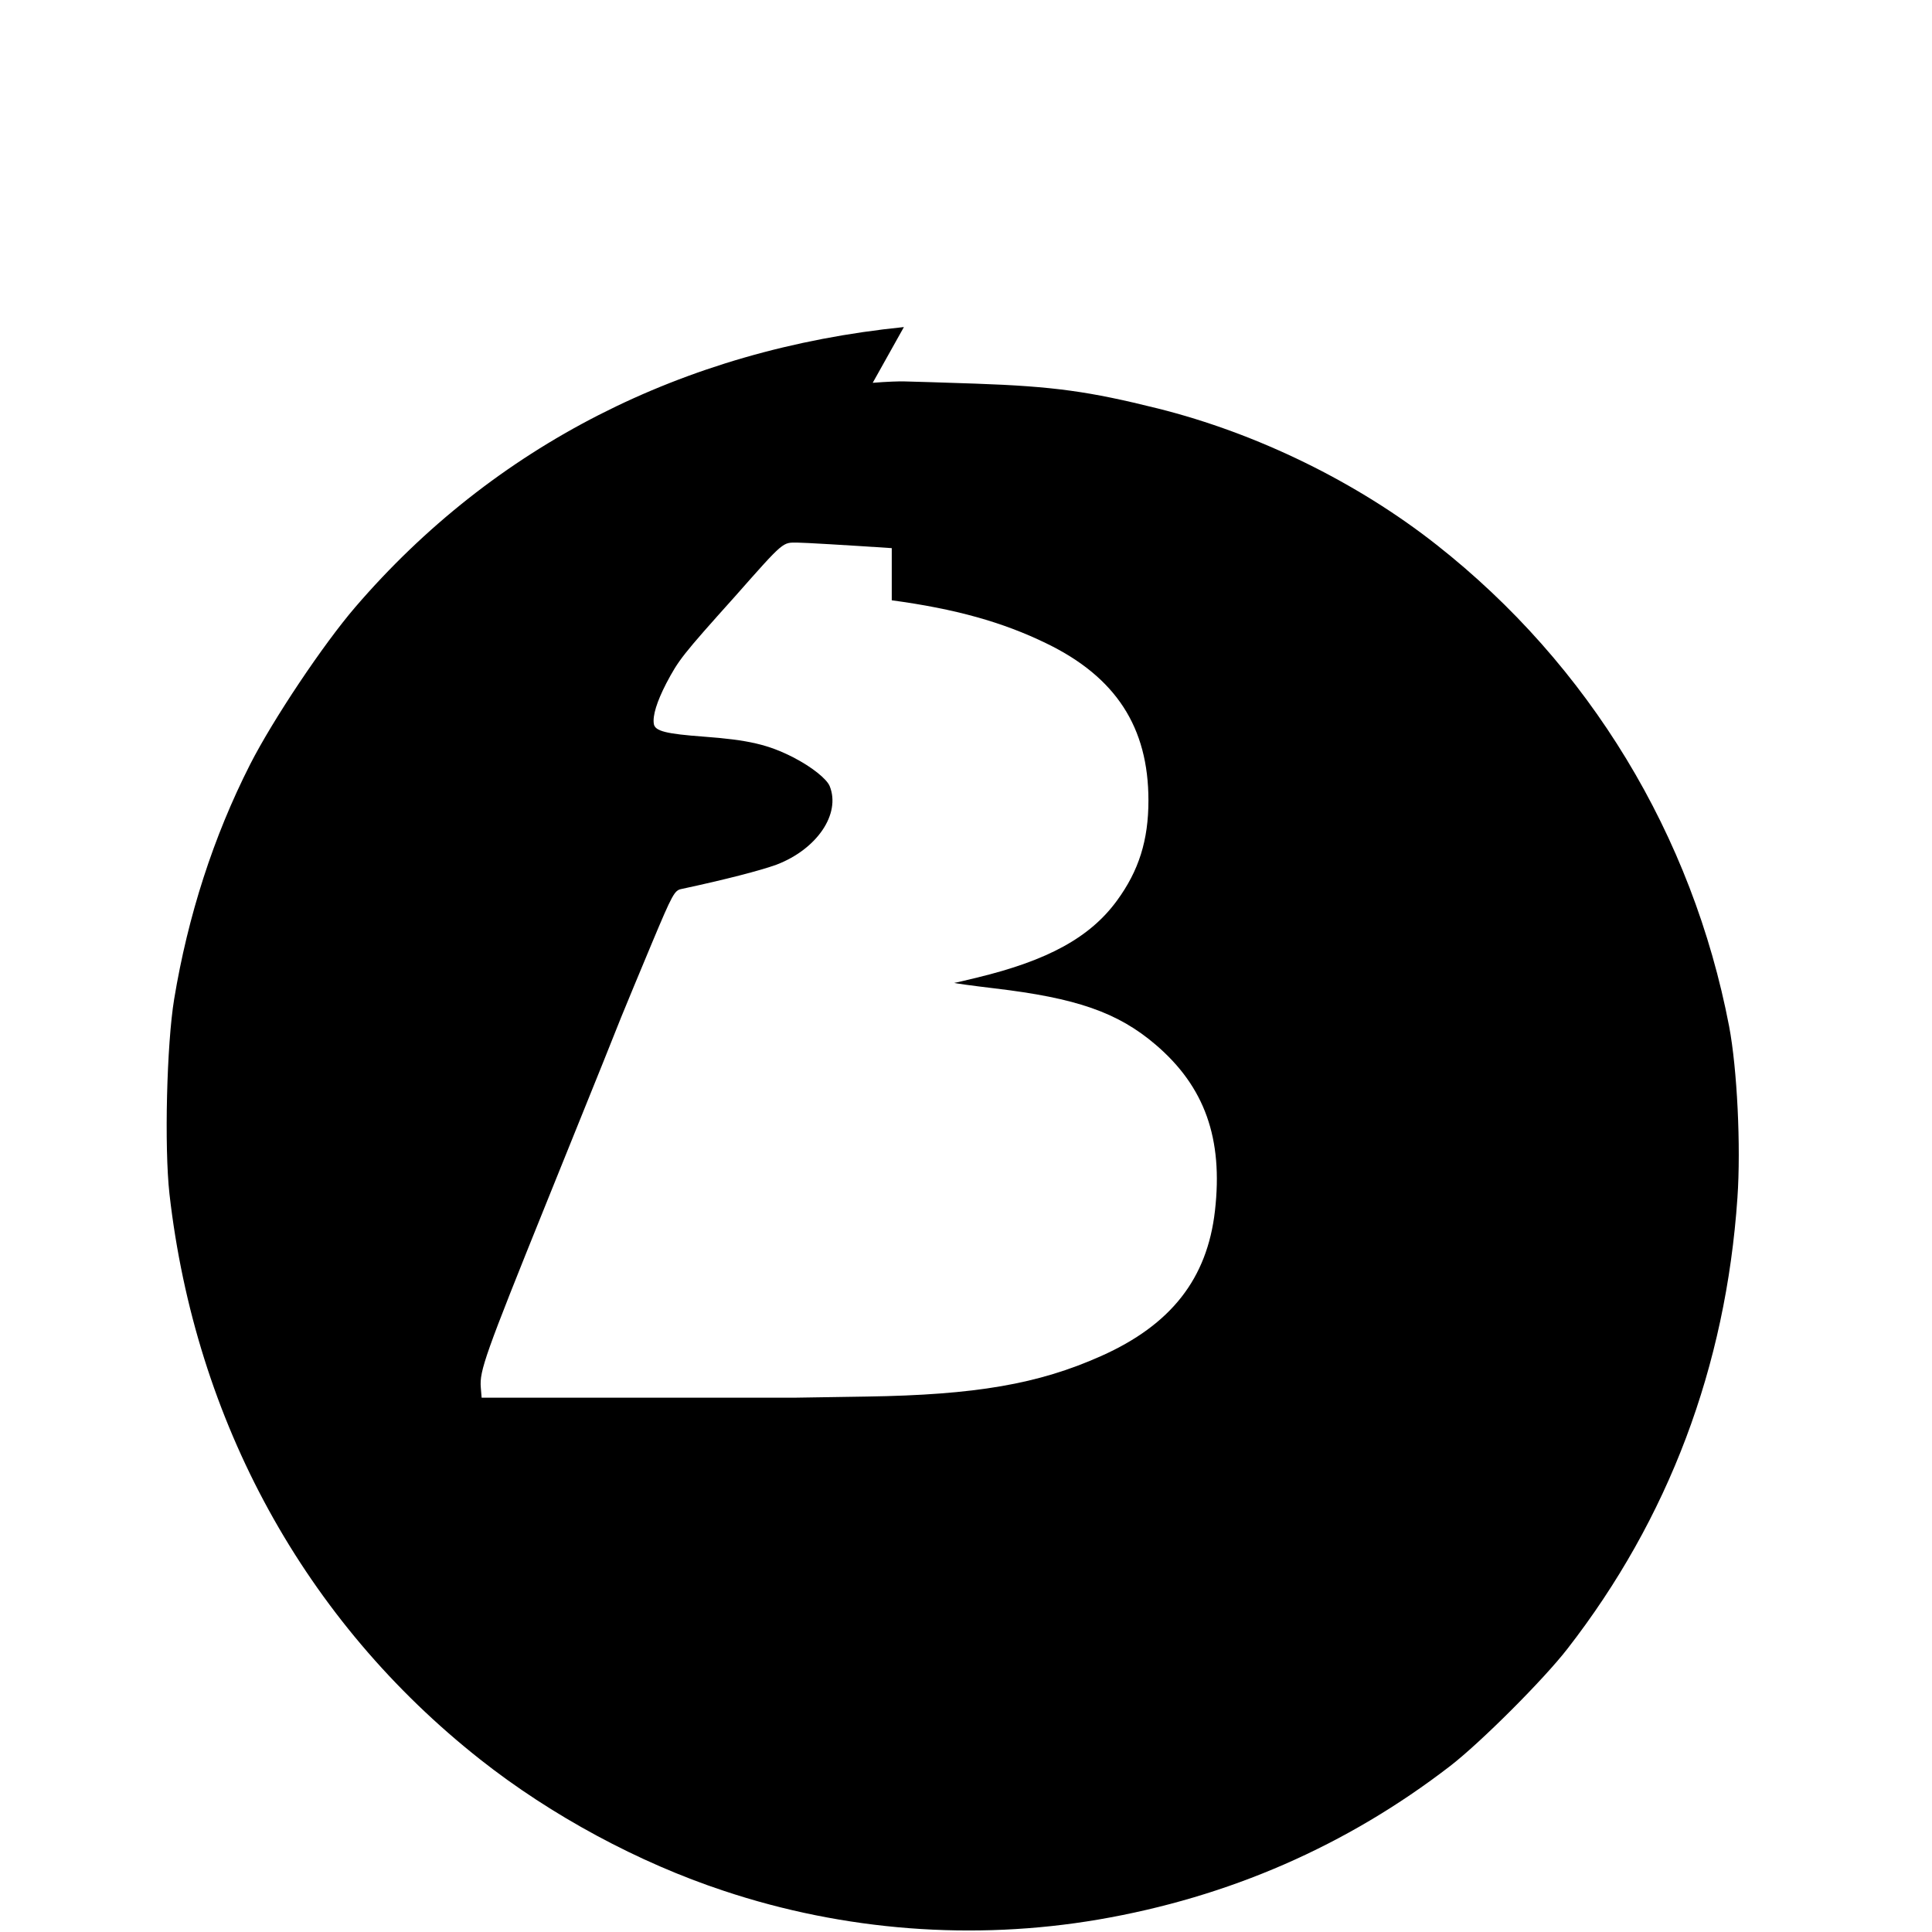
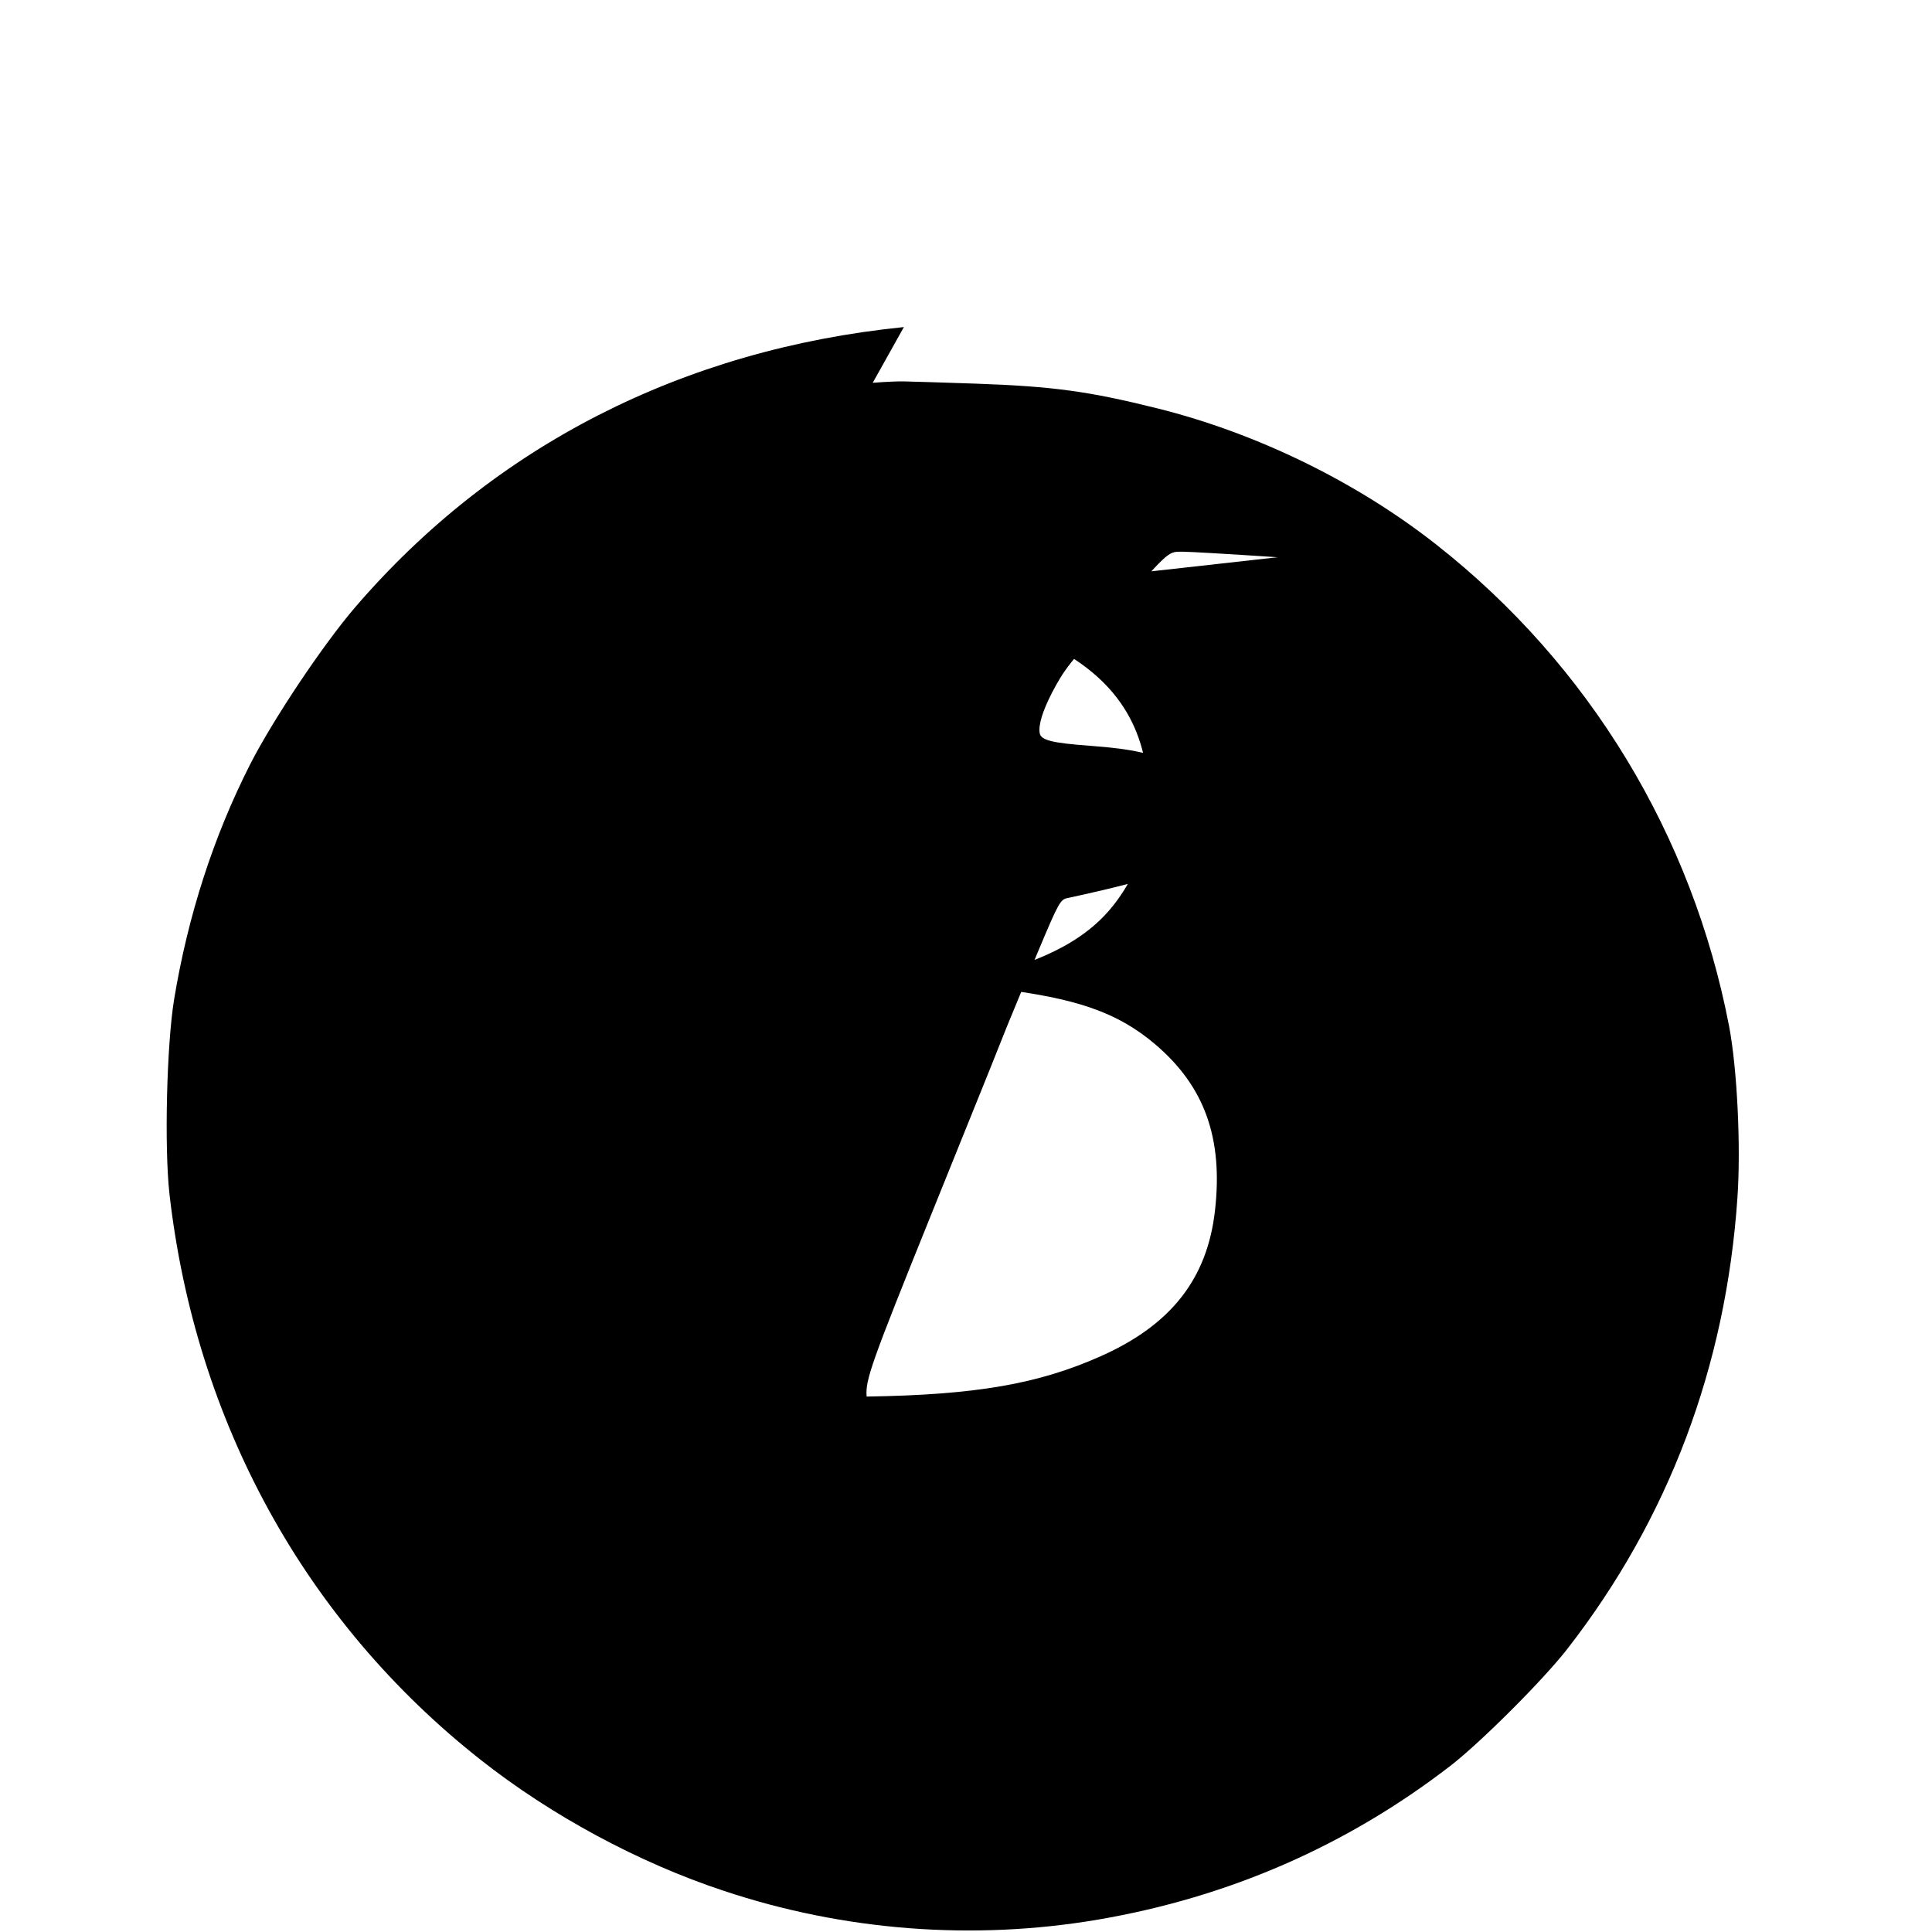
<svg xmlns="http://www.w3.org/2000/svg" version="1.0" width="700pt" height="700pt" viewBox="0 0 700 700" preserveAspectRatio="xMidYMid meet">
  <g transform="translate(0,700) scale(0.1,-0.1)" fill="#000000" stroke="none">
-     <path d="M3275 5815 c-801 -81 -1486 -431 -1988 -1015 -116 -135 -298 -407     -381 -570 -133 -262 -225 -548 -275 -850 -27 -164 -36 -535 -17 -706 94     -825 491 -1548 1126 -2049 257 -203 574 -374 883 -476 435 -145 904 -181     1356 -104 473 81 900 267 1276 557 111 86 338 313 424 424 366 471 574 1021     616 1634 13 186 -1 468 -30 621 -133 693 -507 1310 -1060 1745 -288 227     -650 404 -1010 494 -249 62 -377 80 -660 90 -124 4 -239 8 -256 8 -16 1     -69 -1 -117 -5z m-44 -990 c230 -31 402 -79 560 -156 252 -122 370 -304 370     -569 0 -145 -35 -255 -114 -363 -97 -133 -250 -217 -507 -279 -41 -10 -79     -19 -82 -19 -4 -1 61 -10 145 -20 297 -35 447 -87 584 -204 178 -152 245     -340 215 -602 -28 -246 -159 -413 -412 -526 -228 -102 -456 -141 -850 -147     l-255 -4 -570 0 -570 0 -3 37 c-5 60 15 117 237 667 223 552 233 577 271     673 18 44 68 165 112 270 75 179 82 191 107 196 159 34 286 67 344 88 147 56     234 184 193 285 -11 26 -64 69 -132 104 -90 46 -162 63 -324 75 -136 10 -177     20 -181 46 -5 30 11 81 45 147 45 85 57 101 249 315 181 205 172 195 227 195     22 0 176 -9 341 -20z" />
+     <path d="M3275 5815 c-801 -81 -1486 -431 -1988 -1015 -116 -135 -298 -407     -381 -570 -133 -262 -225 -548 -275 -850 -27 -164 -36 -535 -17 -706 94     -825 491 -1548 1126 -2049 257 -203 574 -374 883 -476 435 -145 904 -181     1356 -104 473 81 900 267 1276 557 111 86 338 313 424 424 366 471 574 1021     616 1634 13 186 -1 468 -30 621 -133 693 -507 1310 -1060 1745 -288 227     -650 404 -1010 494 -249 62 -377 80 -660 90 -124 4 -239 8 -256 8 -16 1     -69 -1 -117 -5z m-44 -990 c230 -31 402 -79 560 -156 252 -122 370 -304 370     -569 0 -145 -35 -255 -114 -363 -97 -133 -250 -217 -507 -279 -41 -10 -79     -19 -82 -19 -4 -1 61 -10 145 -20 297 -35 447 -87 584 -204 178 -152 245     -340 215 -602 -28 -246 -159 -413 -412 -526 -228 -102 -456 -141 -850 -147     c-5 60 15 117 237 667 223 552 233 577 271     673 18 44 68 165 112 270 75 179 82 191 107 196 159 34 286 67 344 88 147 56     234 184 193 285 -11 26 -64 69 -132 104 -90 46 -162 63 -324 75 -136 10 -177     20 -181 46 -5 30 11 81 45 147 45 85 57 101 249 315 181 205 172 195 227 195     22 0 176 -9 341 -20z" />
  </g>
</svg>